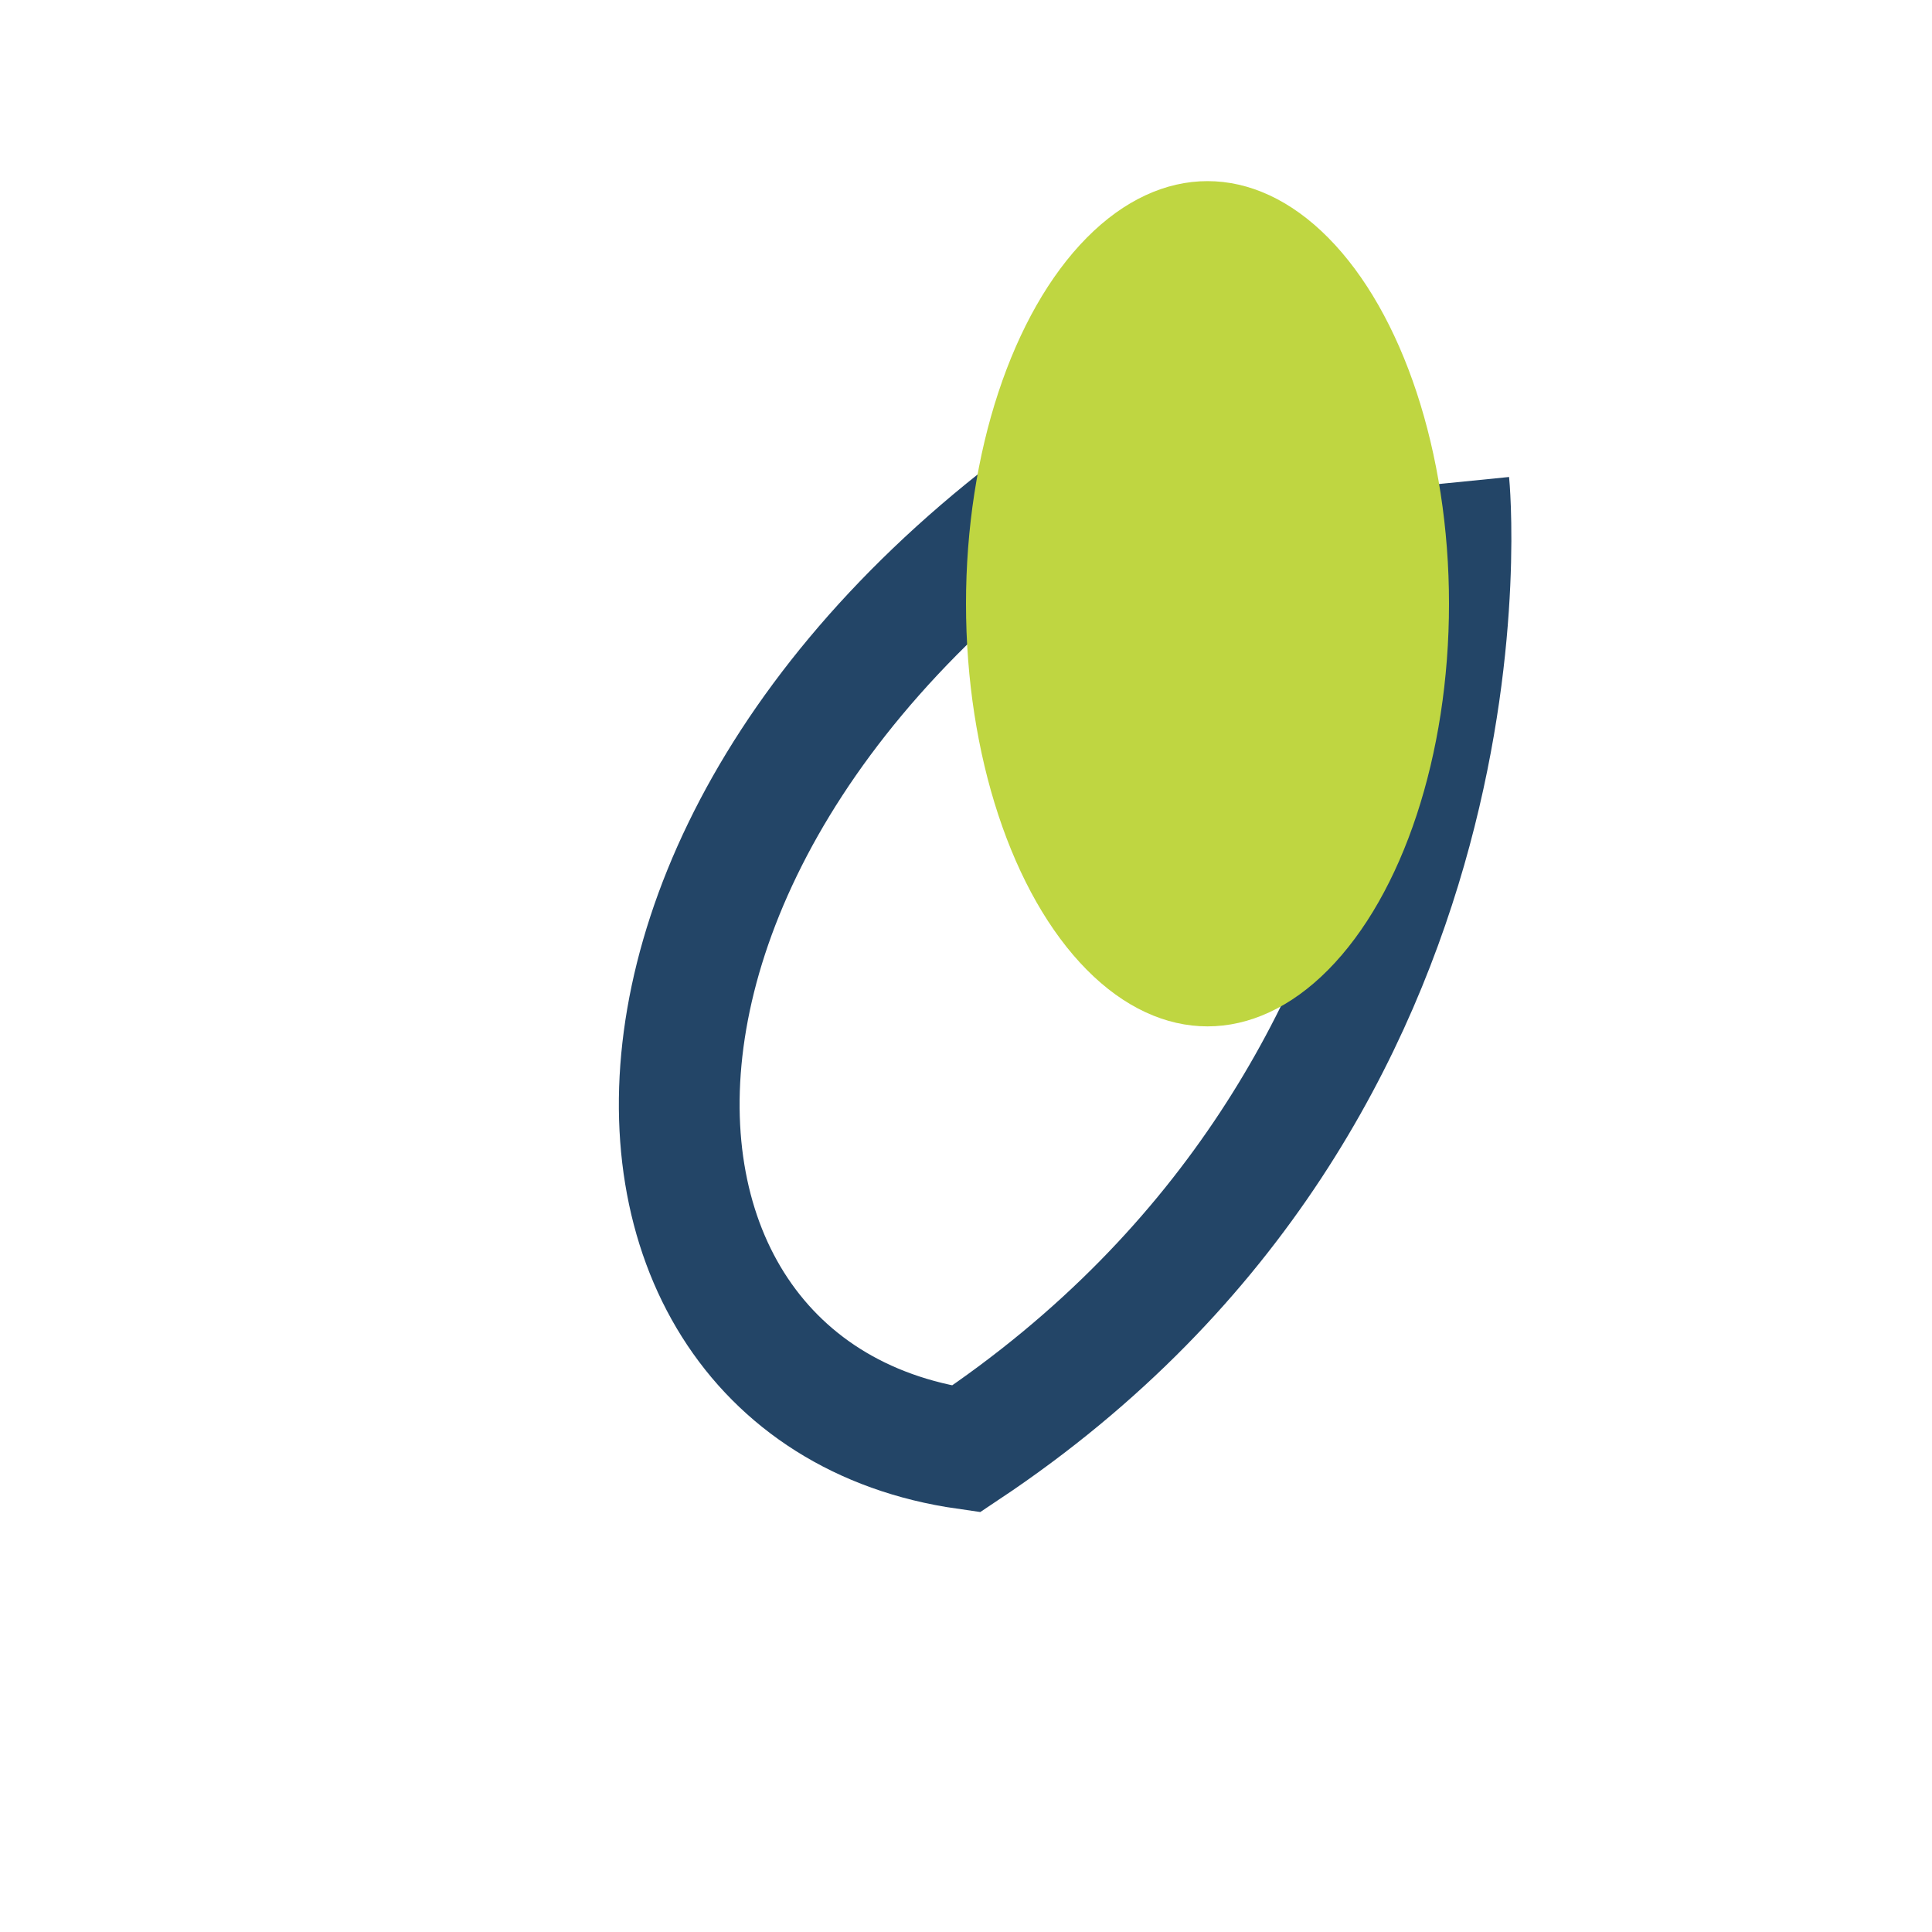
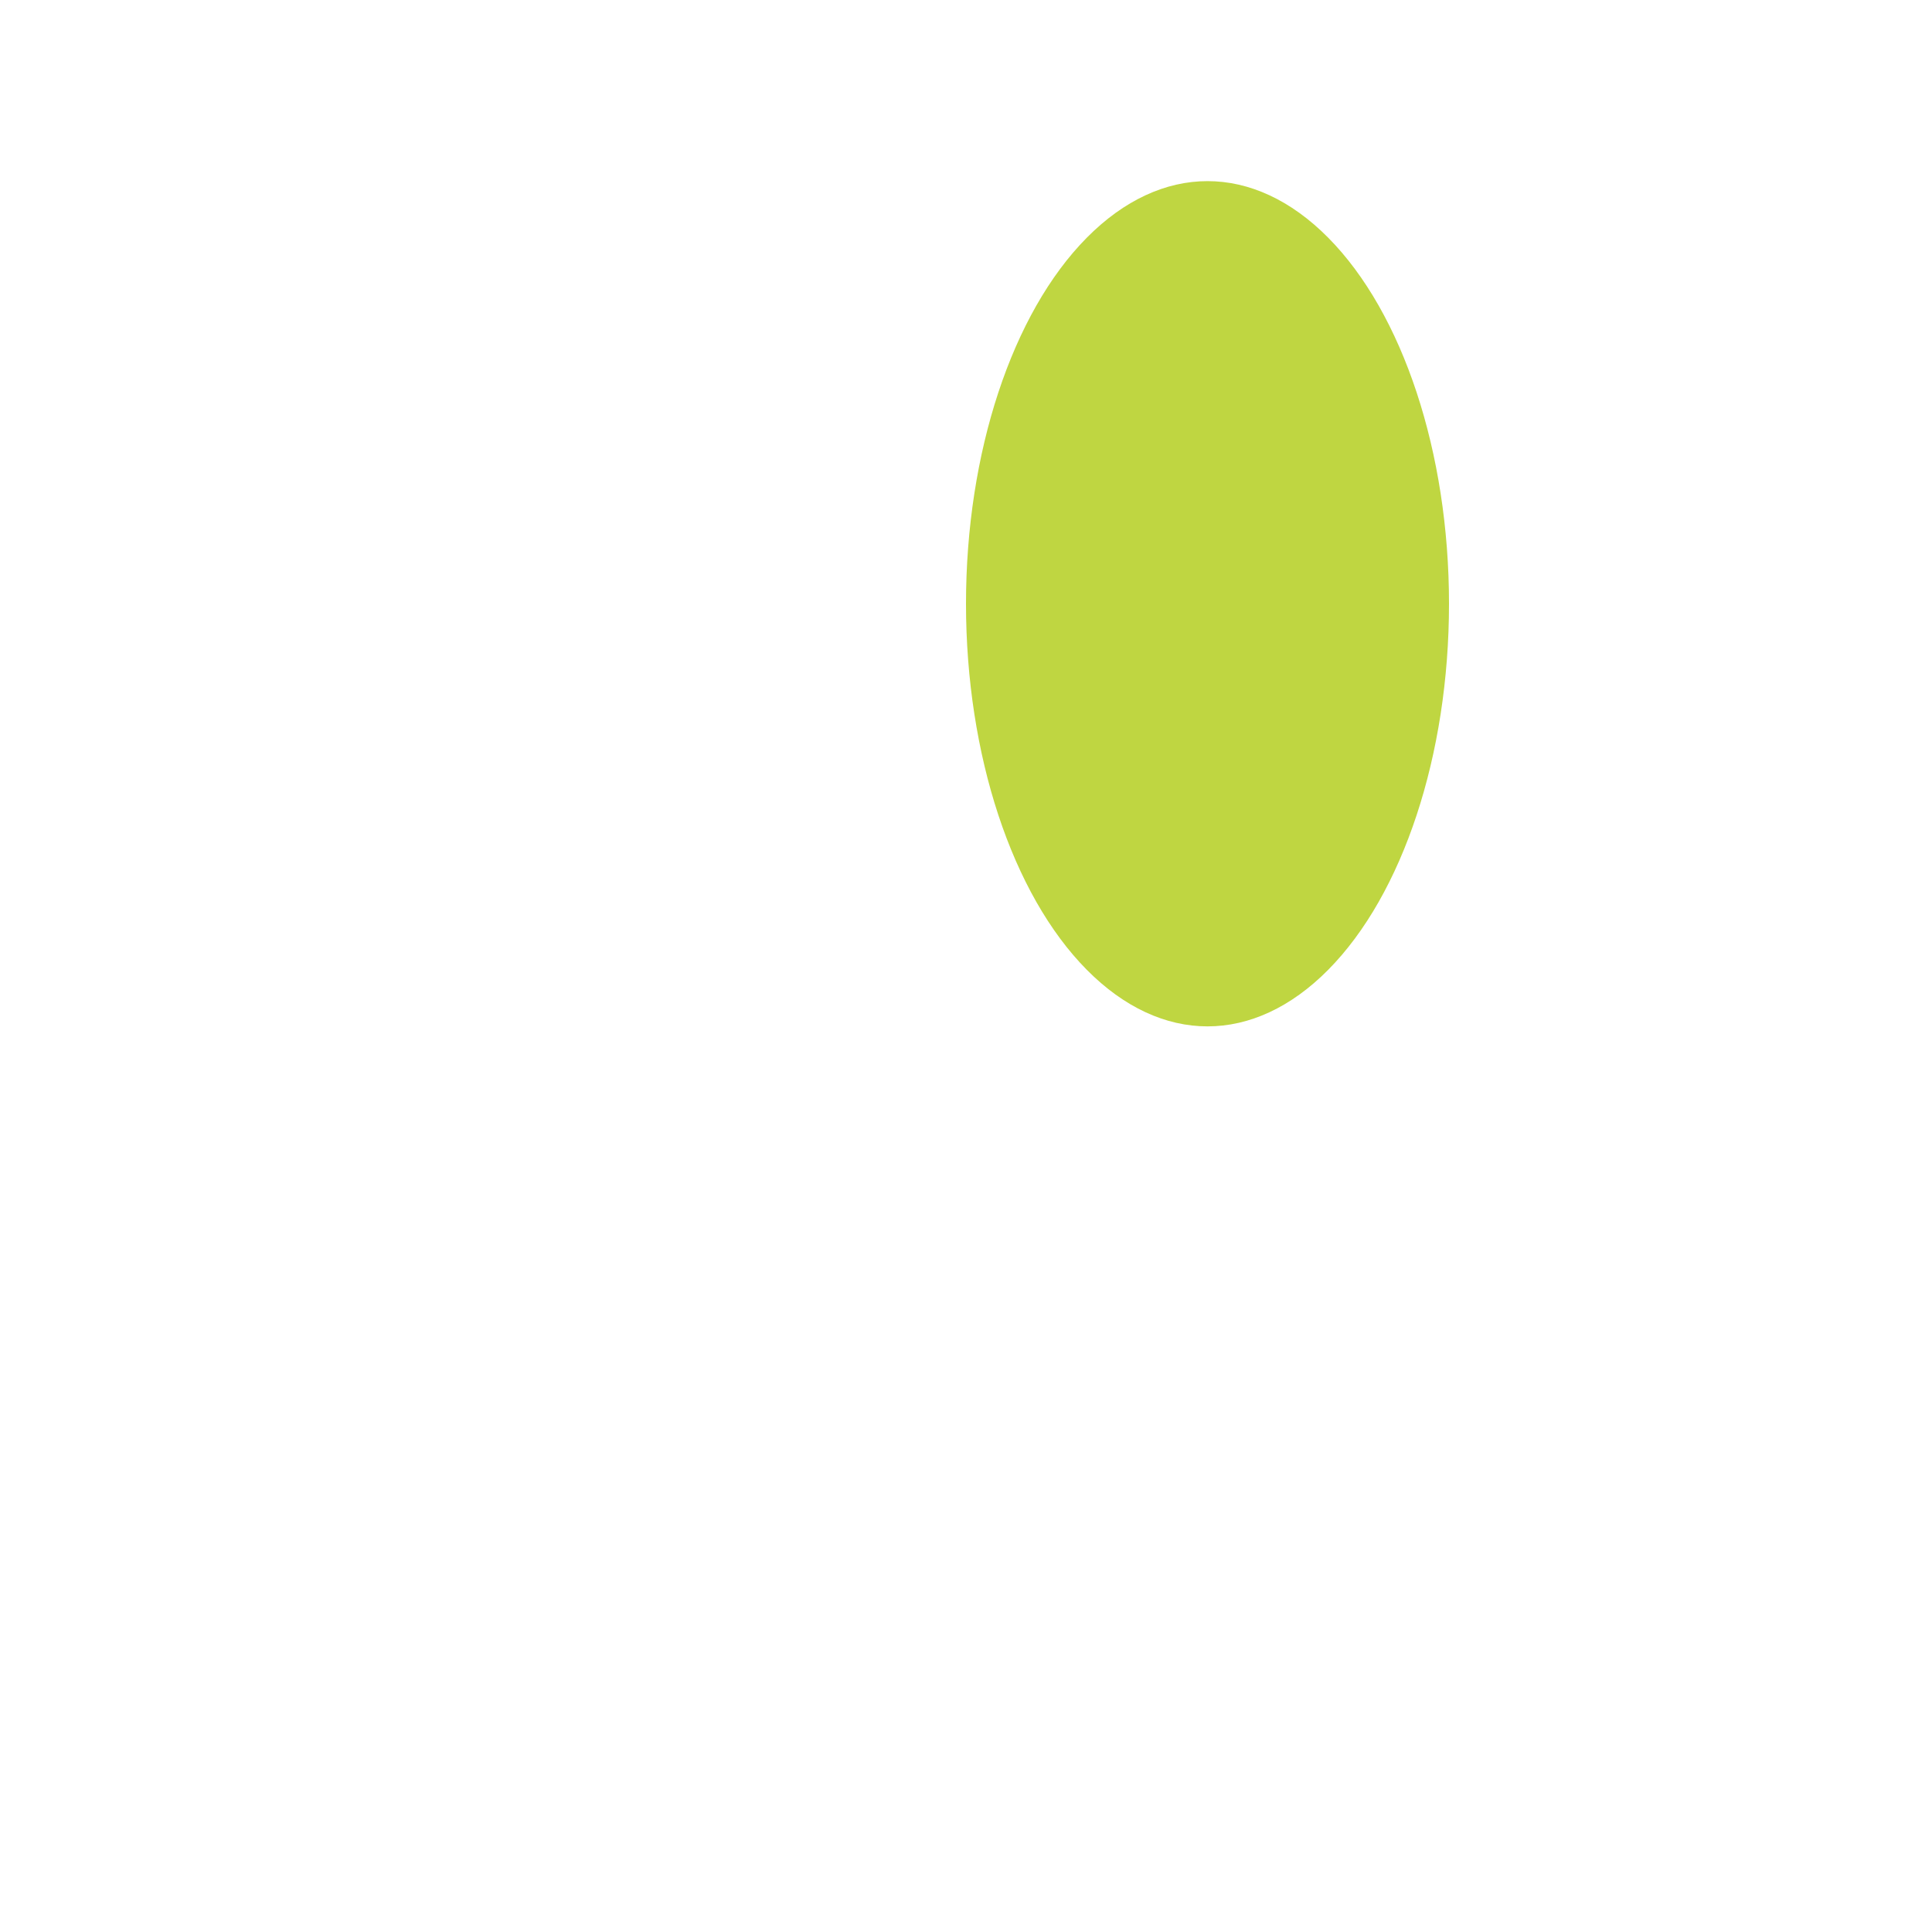
<svg xmlns="http://www.w3.org/2000/svg" width="32" height="32" viewBox="0 0 32 32">
-   <path d="M24 8s1 10-8 16c-7-1-7-12 5-18" stroke="#234567" stroke-width="2" fill="none" />
  <ellipse cx="20" cy="10" rx="4" ry="7" fill="#BFD641" />
</svg>